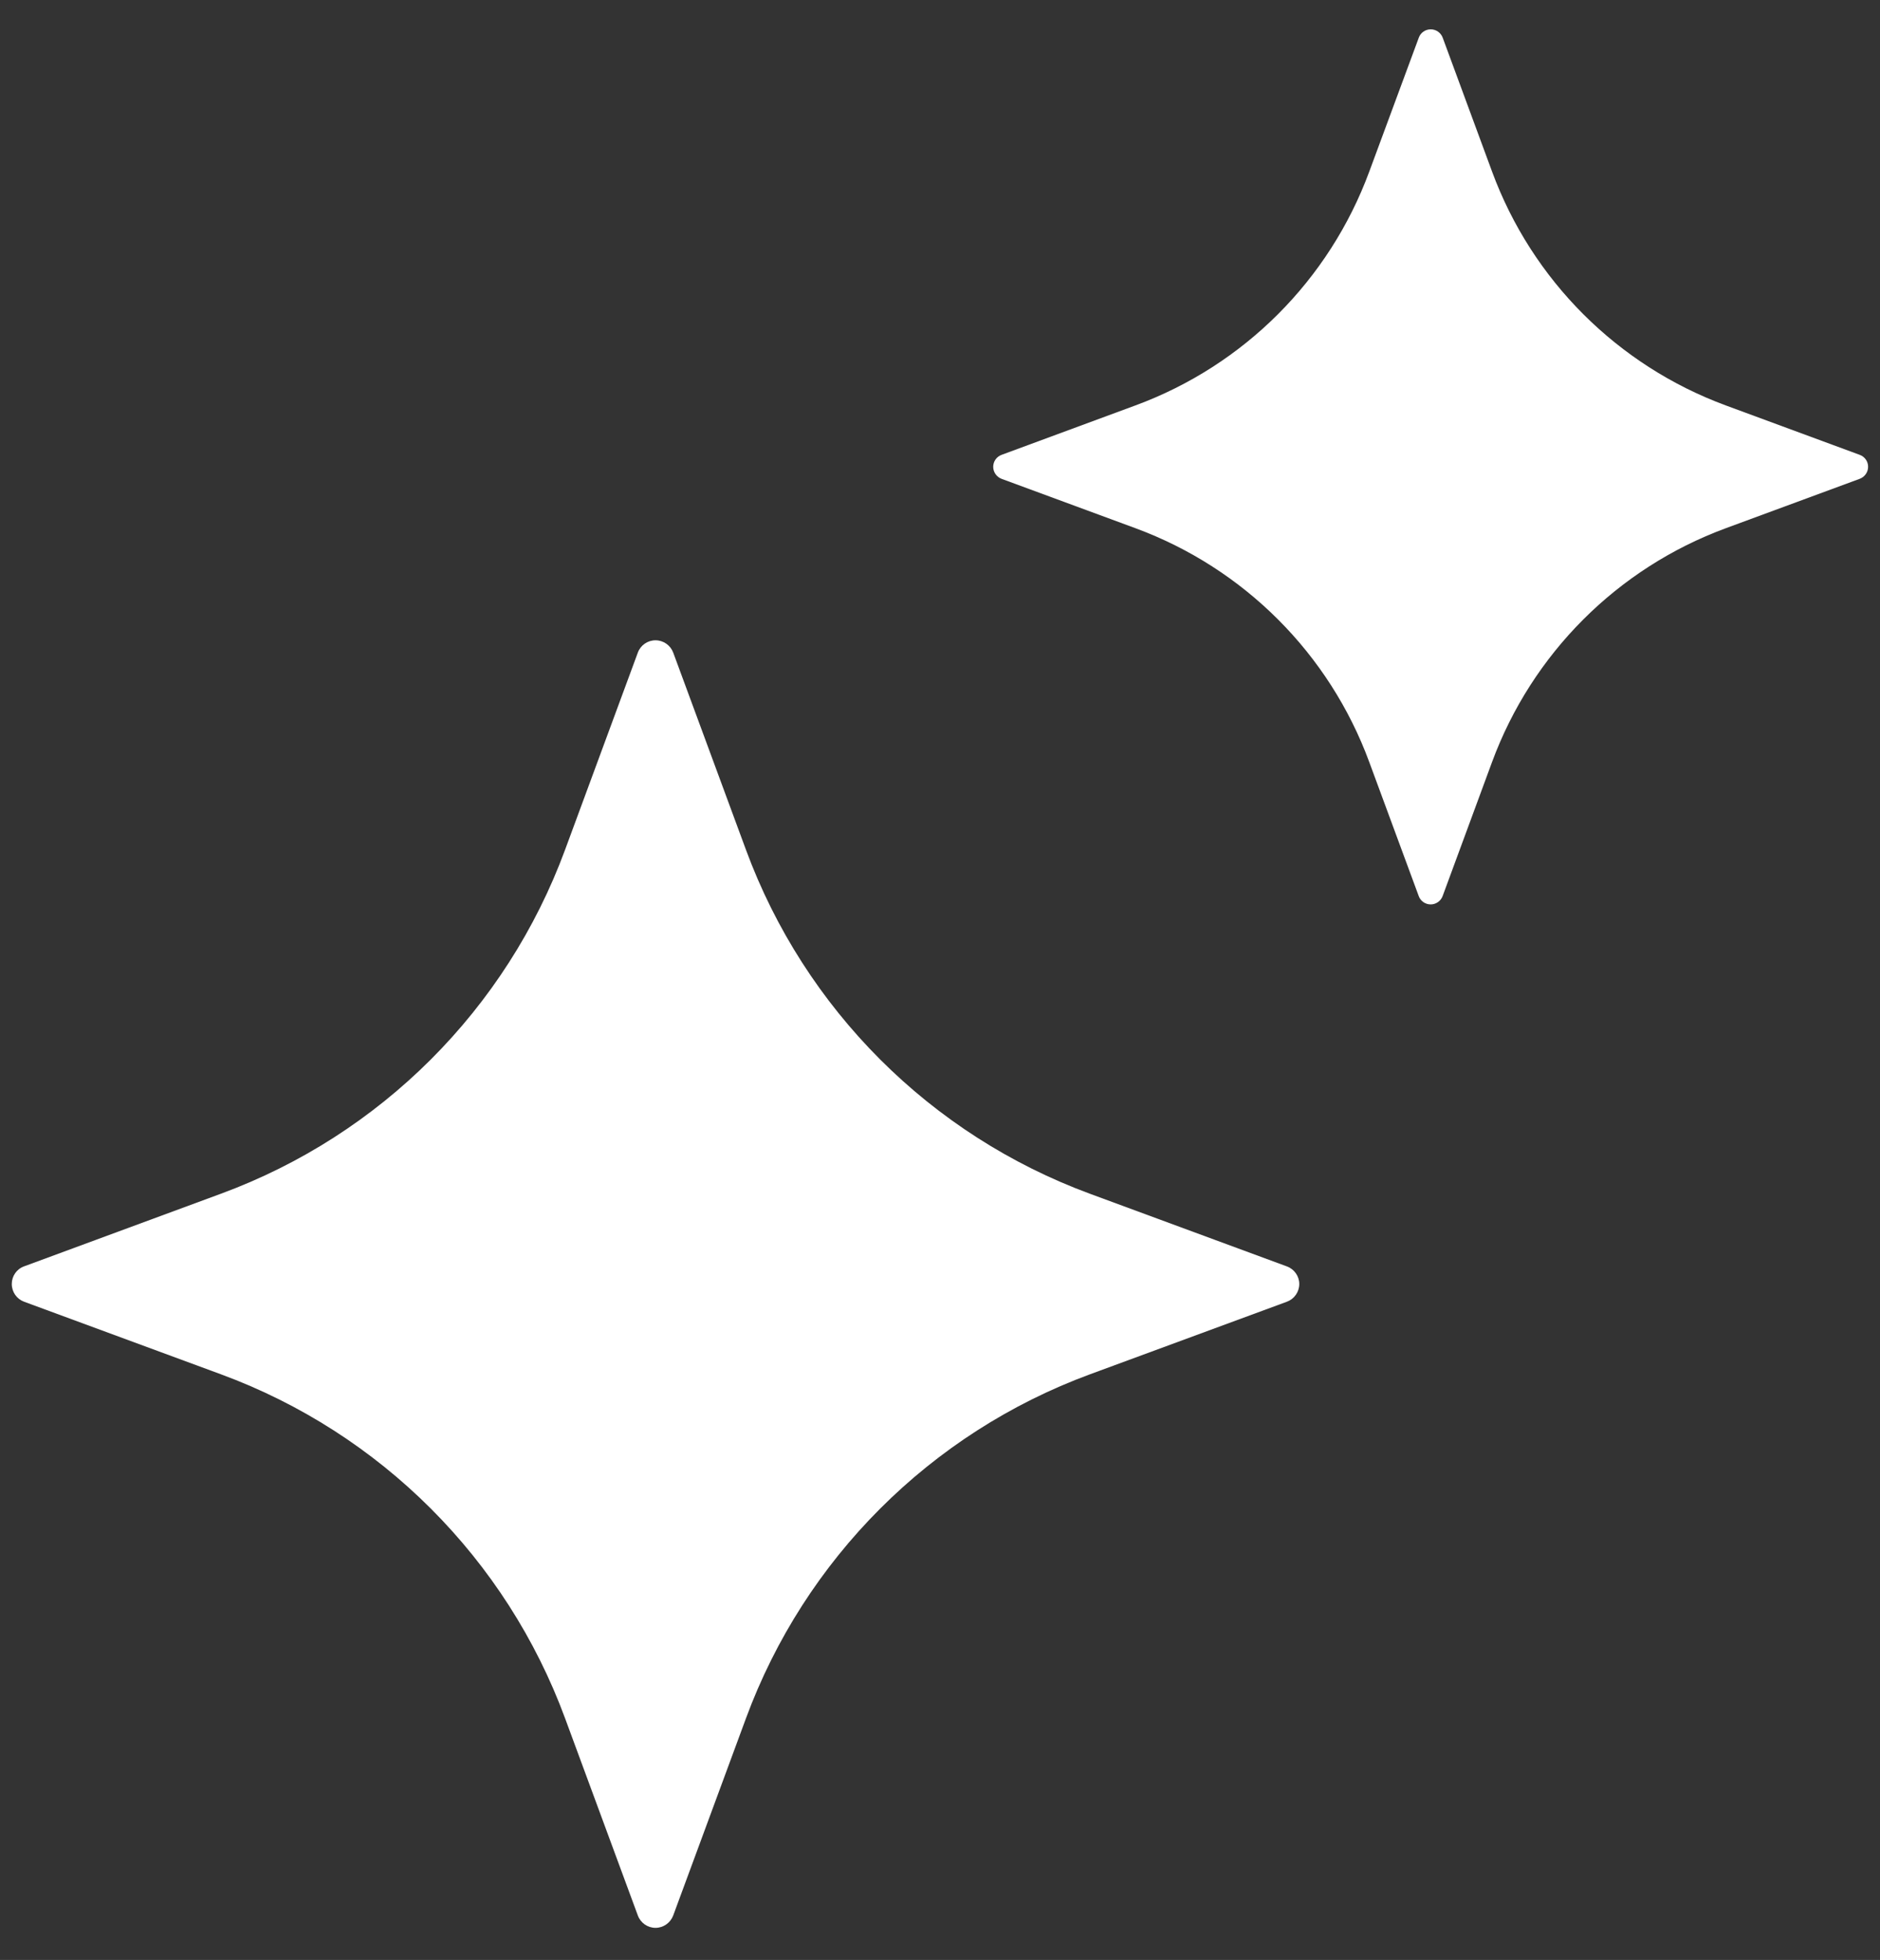
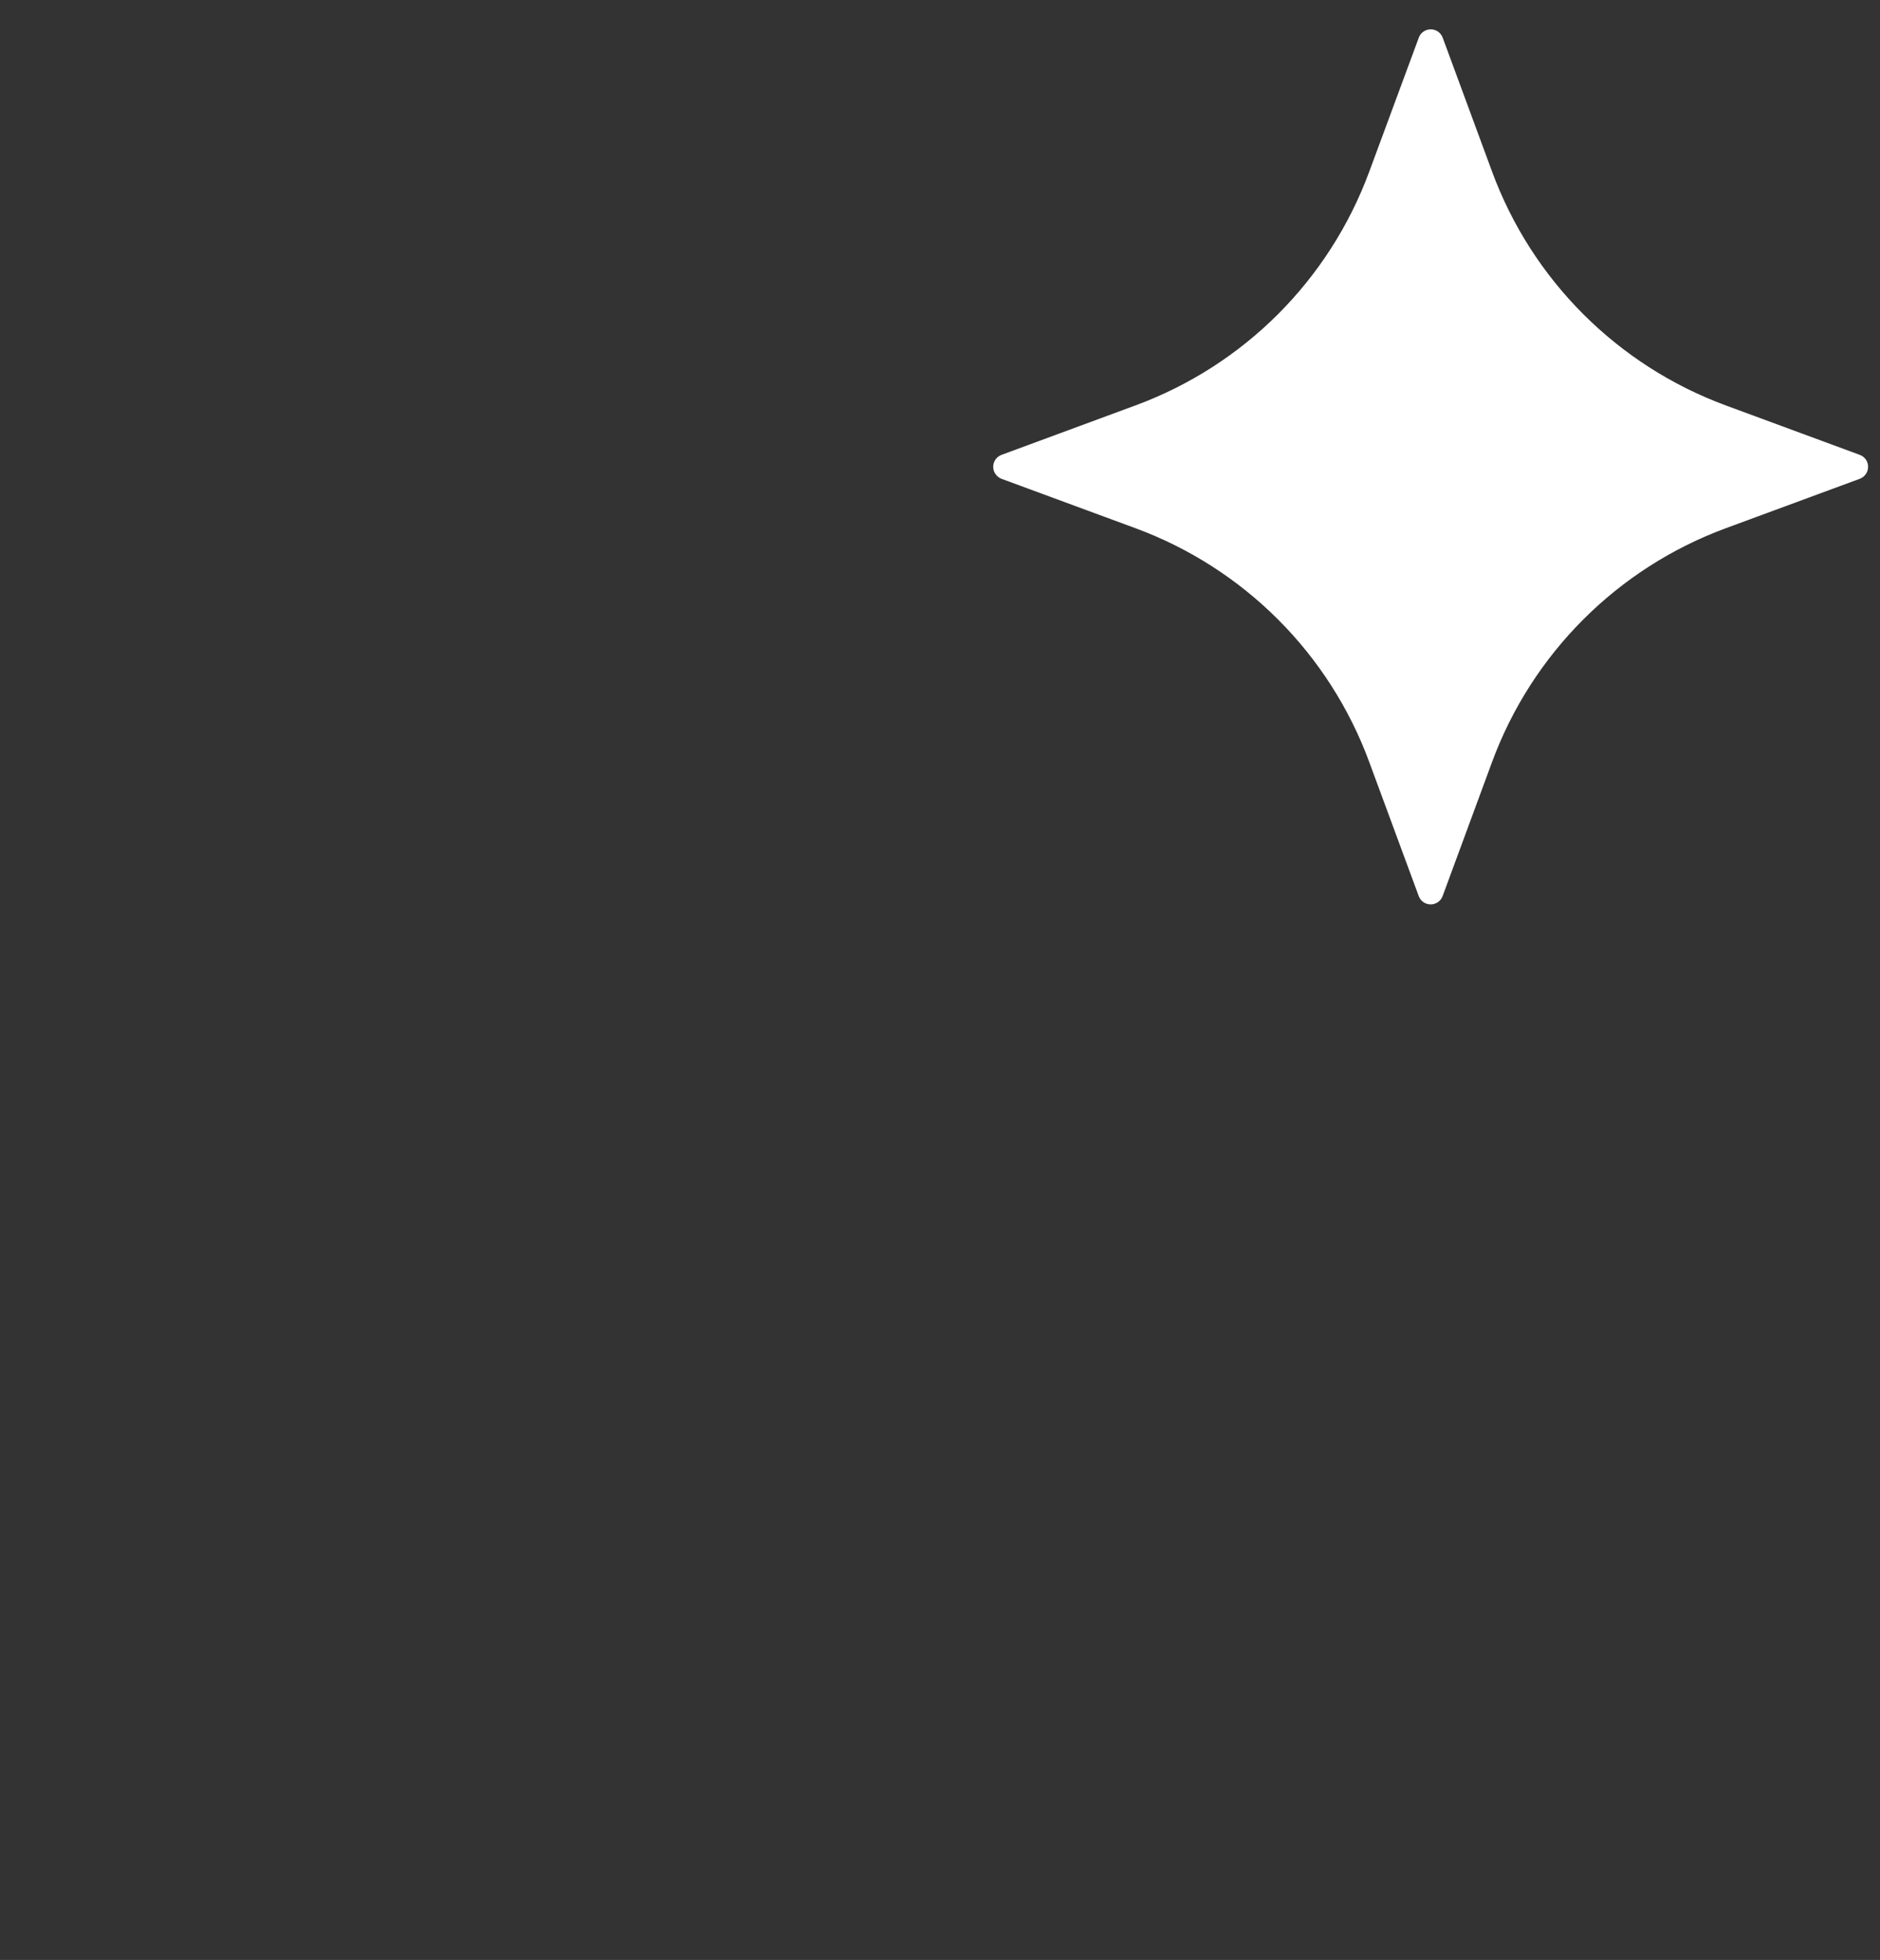
<svg xmlns="http://www.w3.org/2000/svg" version="1.1" id="レイヤー_1" x="0px" y="0px" width="30px" height="31.271px" viewBox="0 0 30 31.271" enable-background="new 0 0 30 31.271" xml:space="preserve">
  <rect x="0" y="0" width="30" height="31.271" fill="#333333" stroke="none" />
-   <path fill="#FFFFFF" d="M20.536,20.206l-3.145-1.16c-2.543-0.938-4.55-2.944-5.488-5.489l-1.16-3.144  c-0.044-0.118-0.157-0.197-0.283-0.197s-0.239,0.079-0.282,0.197l-1.16,3.143c-0.938,2.545-2.944,4.551-5.49,5.489l-3.144,1.16  c-0.119,0.043-0.196,0.156-0.196,0.281c0,0.127,0.078,0.239,0.196,0.283l3.144,1.159c2.545,0.938,4.552,2.945,5.49,5.49l1.16,3.143  c0.043,0.118,0.156,0.198,0.282,0.198s0.239-0.08,0.283-0.198l1.16-3.143c0.938-2.545,2.945-4.552,5.488-5.49l3.145-1.159  c0.118-0.044,0.197-0.156,0.197-0.283C20.733,20.362,20.654,20.249,20.536,20.206z" />
  <path fill="#FFFFFF" d="M29.676,7.257L27.54,6.469c-1.729-0.638-3.093-2.001-3.73-3.73l-0.788-2.137  c-0.029-0.08-0.106-0.134-0.191-0.134c-0.086,0-0.163,0.054-0.191,0.134L21.85,2.738c-0.638,1.729-2.001,3.093-3.73,3.73  l-2.137,0.789c-0.08,0.029-0.134,0.105-0.134,0.191c0,0.085,0.054,0.162,0.134,0.192l2.137,0.788  c1.729,0.638,3.093,2.001,3.73,3.731l0.789,2.137c0.028,0.08,0.105,0.134,0.191,0.134c0.085,0,0.162-0.054,0.191-0.134l0.788-2.137  c0.638-1.73,2.001-3.093,3.73-3.731l2.136-0.788c0.081-0.03,0.135-0.106,0.135-0.192C29.811,7.363,29.757,7.286,29.676,7.257z" />
</svg>